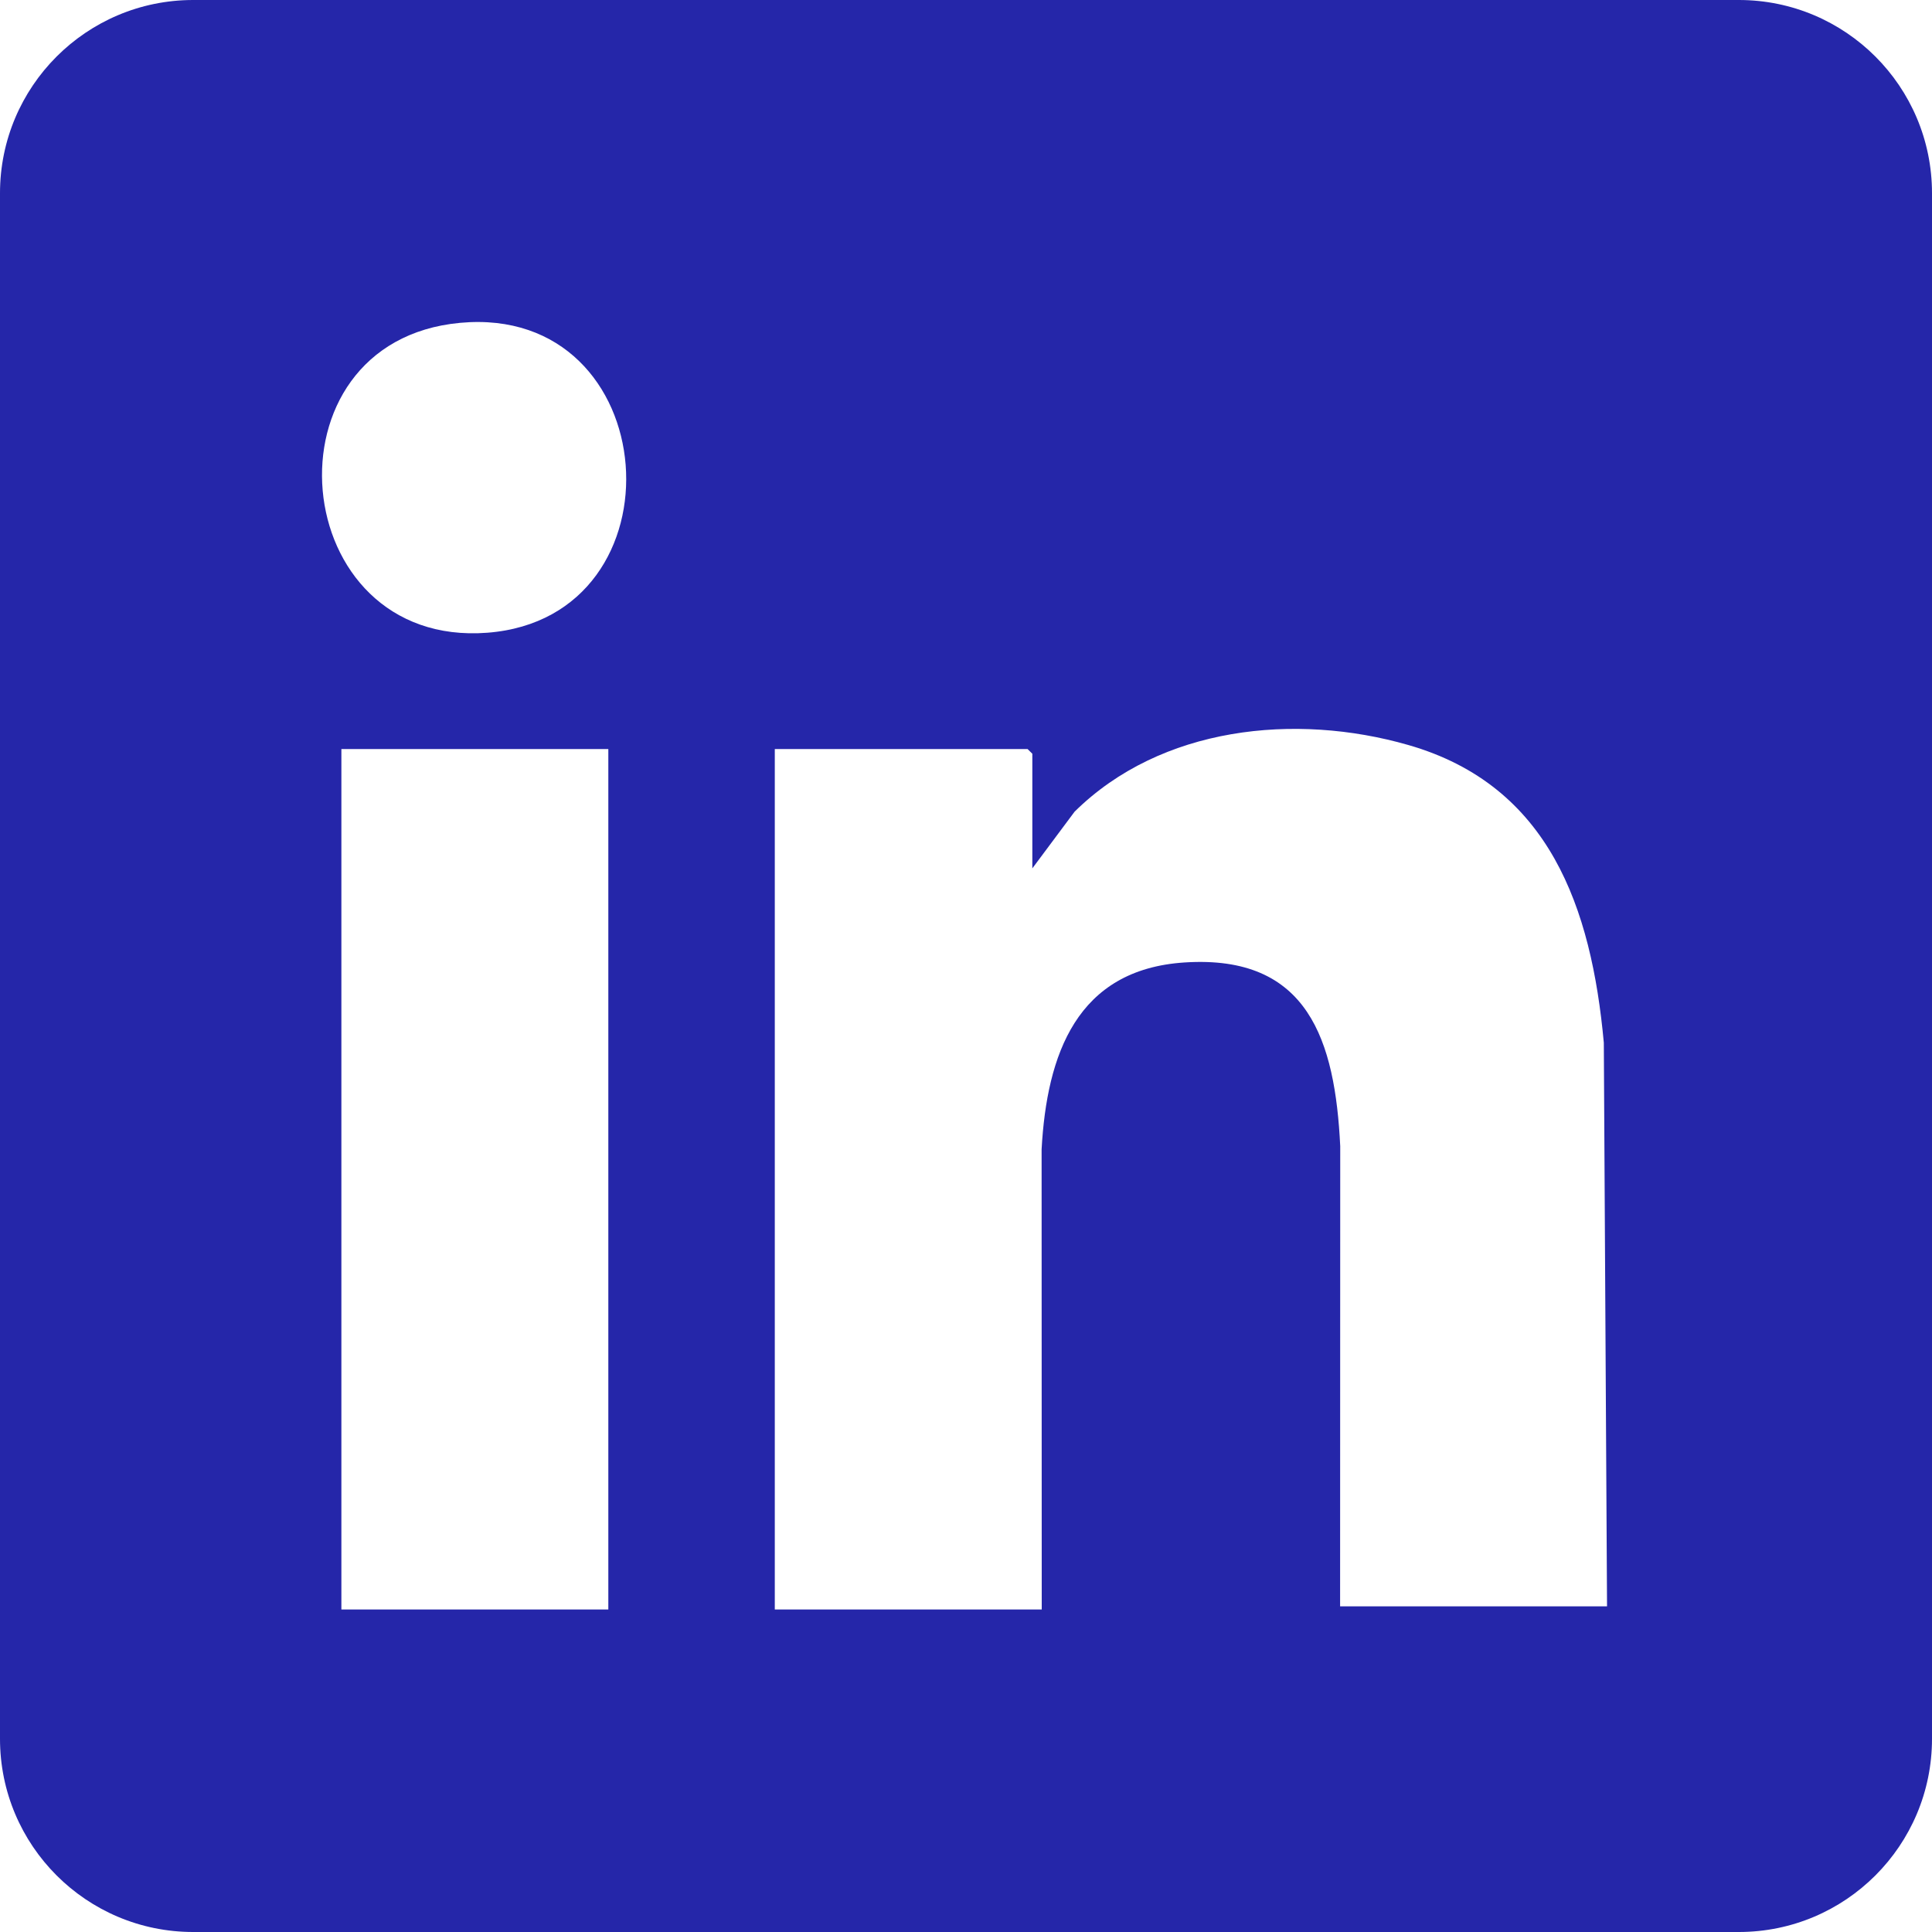
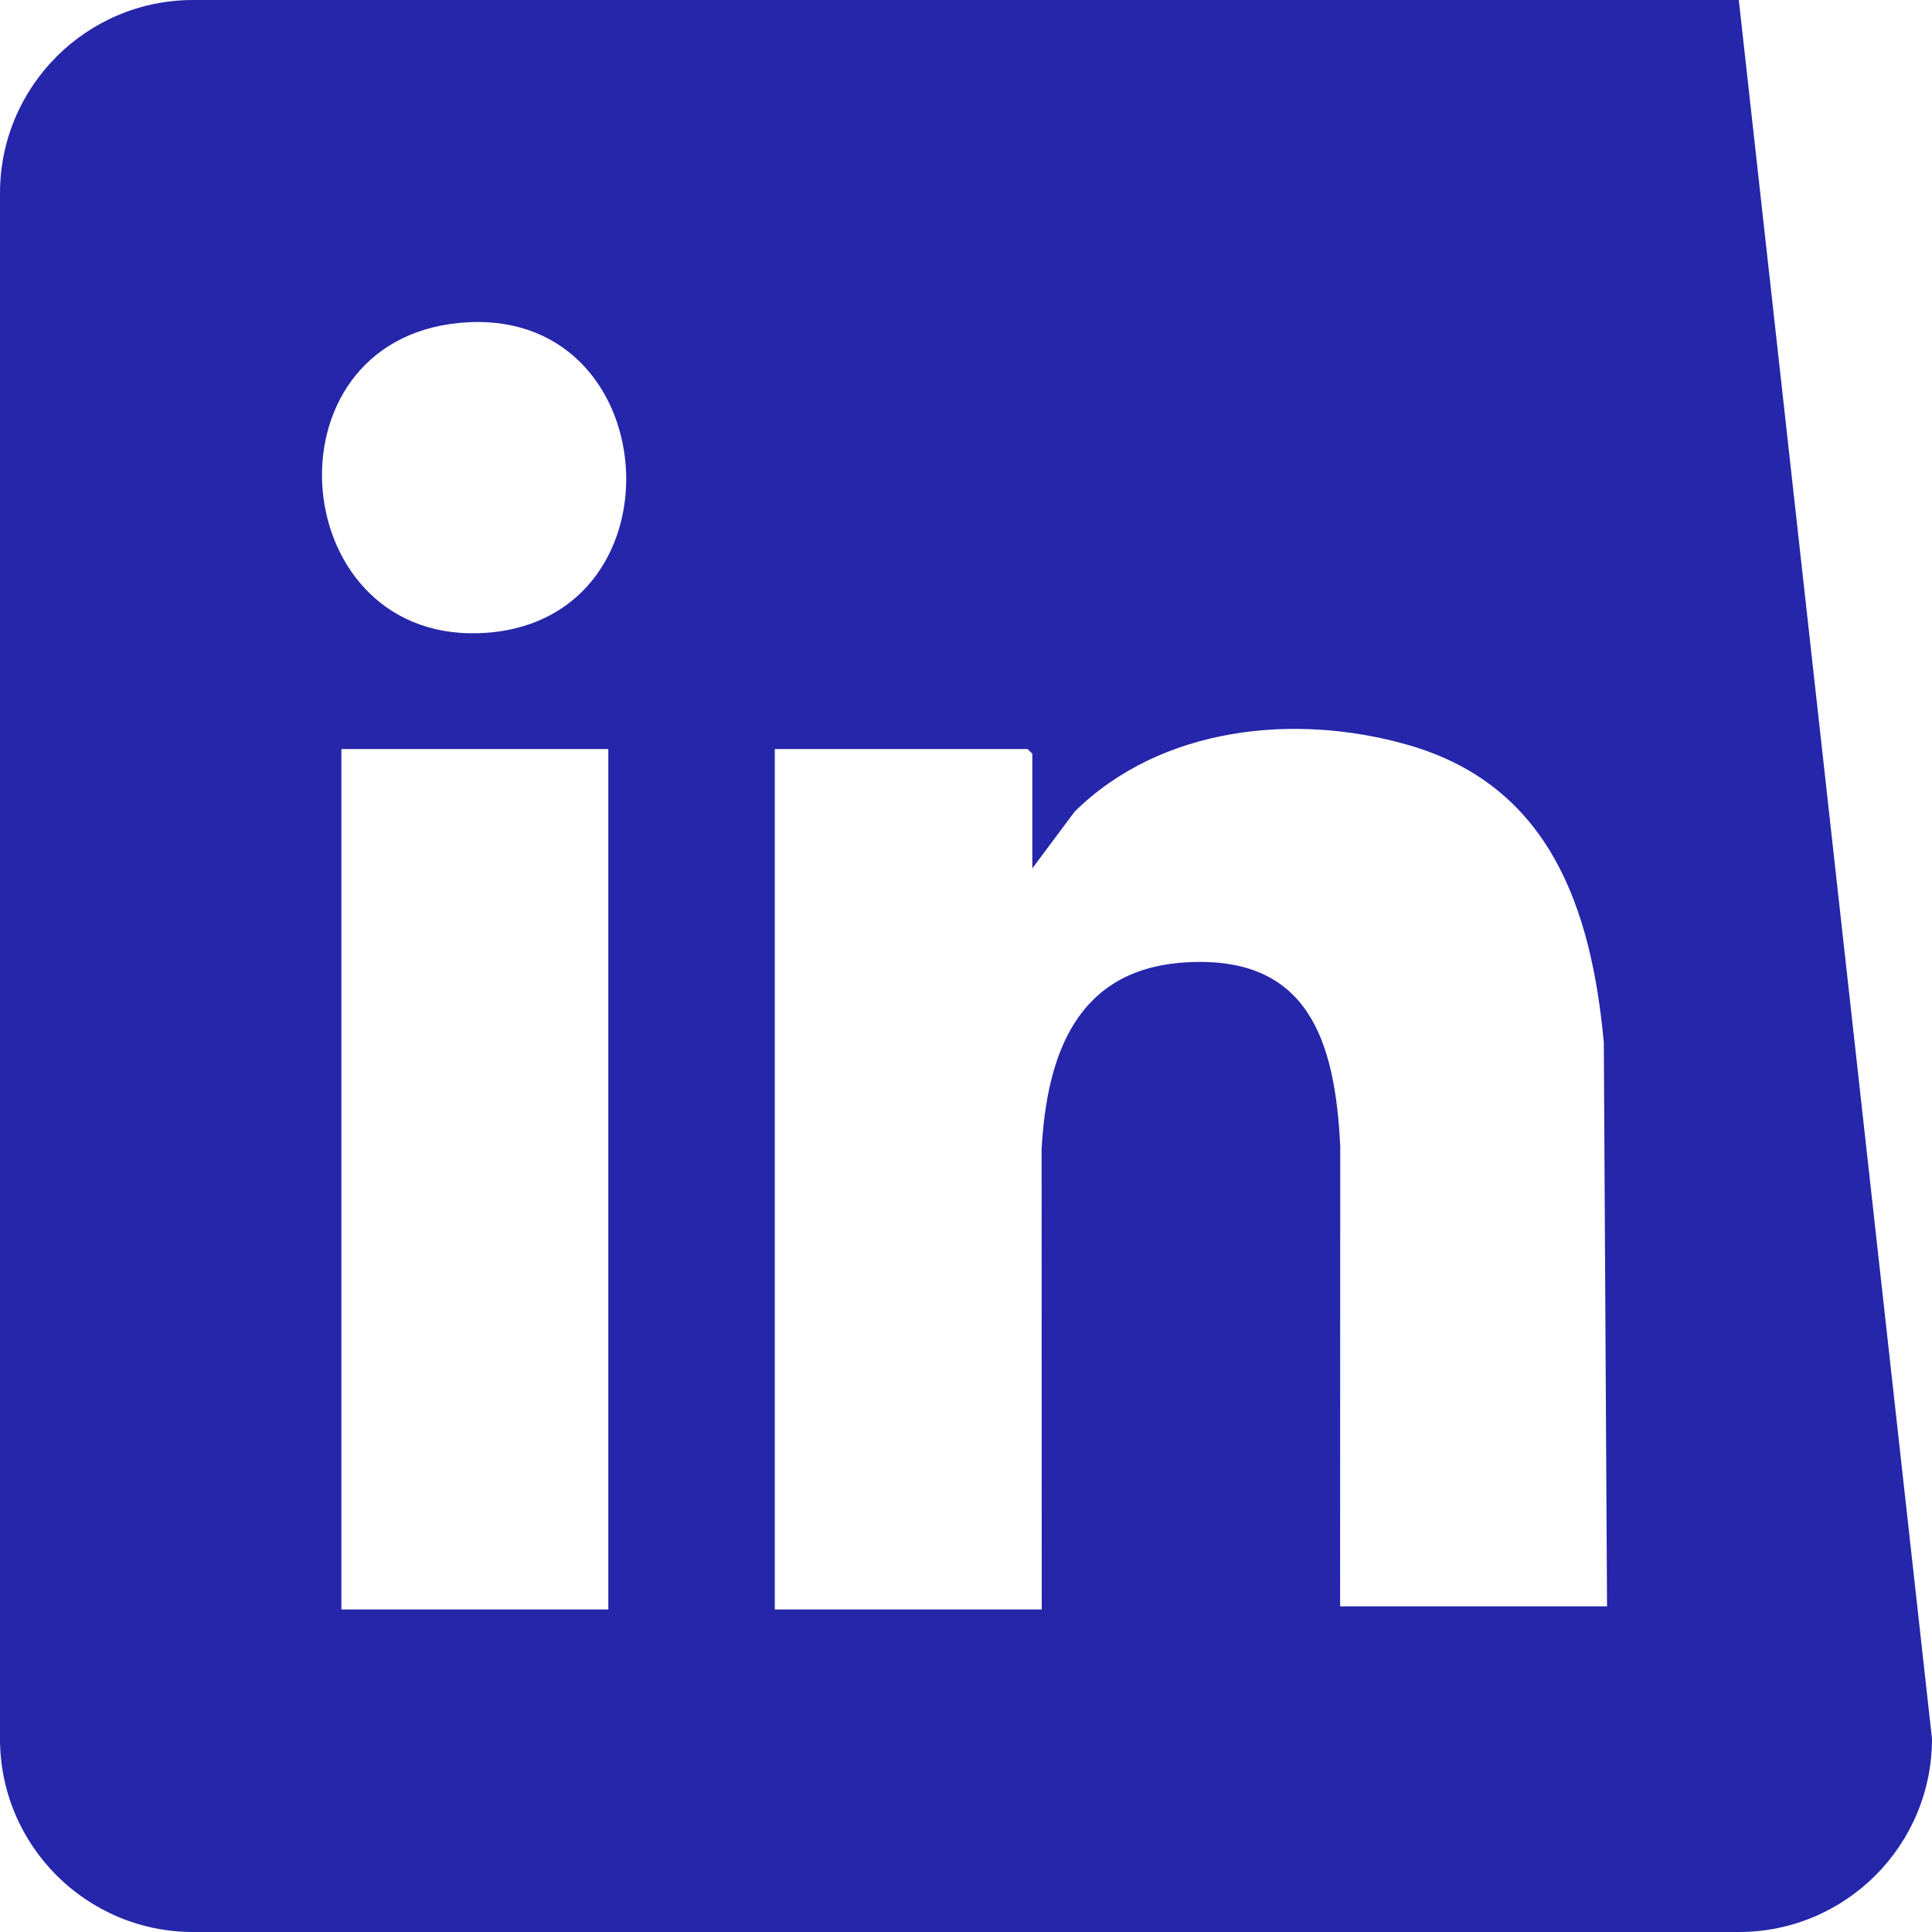
<svg xmlns="http://www.w3.org/2000/svg" width="30px" height="30px" viewBox="0 0 30 30" version="1.1">
  <title>Combined Shape</title>
  <g id="Symbols" stroke="none" stroke-width="1" fill="none" fill-rule="evenodd">
    <g id="Compartir-Blog" transform="translate(-729, -27)" fill="#2526A9">
      <g id="Group" transform="translate(659, 27)">
-         <path d="M97,0 C98.657,-3.04359188e-16 100,1.343 100,3 L100,27 C100,28.657 98.657,30 97,30 L73,30 C71.343,30 70,28.657 70,27 L70,3 C70,1.343 71.343,3.04359188e-16 73,0 L97,0 Z M91.87,11.569 C90.112,11.063 88.025,11.281 86.686,12.604 L86.686,12.604 L86.03,13.484 L86.03,11.704 L85.956,11.631 L82.031,11.631 L82.031,24.992 L86.176,24.992 L86.174,17.846 C86.255,16.376 86.718,15.054 88.393,14.945 C90.32,14.819 90.731,16.166 90.811,17.797 L90.811,17.797 L90.809,24.943 L94.954,24.943 L94.904,16.191 C94.712,14.1 94.063,12.2 91.87,11.569 Z M79.446,11.631 L75.301,11.631 L75.301,24.992 L79.446,24.992 L79.446,11.631 Z M77.568,9.825 C80.671,9.585 80.332,4.717 77.144,5.013 C74.016,5.303 74.442,10.067 77.568,9.825 Z" id="Combined-Shape" />
+         <path d="M97,0 L100,27 C100,28.657 98.657,30 97,30 L73,30 C71.343,30 70,28.657 70,27 L70,3 C70,1.343 71.343,3.04359188e-16 73,0 L97,0 Z M91.87,11.569 C90.112,11.063 88.025,11.281 86.686,12.604 L86.686,12.604 L86.03,13.484 L86.03,11.704 L85.956,11.631 L82.031,11.631 L82.031,24.992 L86.176,24.992 L86.174,17.846 C86.255,16.376 86.718,15.054 88.393,14.945 C90.32,14.819 90.731,16.166 90.811,17.797 L90.811,17.797 L90.809,24.943 L94.954,24.943 L94.904,16.191 C94.712,14.1 94.063,12.2 91.87,11.569 Z M79.446,11.631 L75.301,11.631 L75.301,24.992 L79.446,24.992 L79.446,11.631 Z M77.568,9.825 C80.671,9.585 80.332,4.717 77.144,5.013 C74.016,5.303 74.442,10.067 77.568,9.825 Z" id="Combined-Shape" />
      </g>
    </g>
  </g>
</svg>